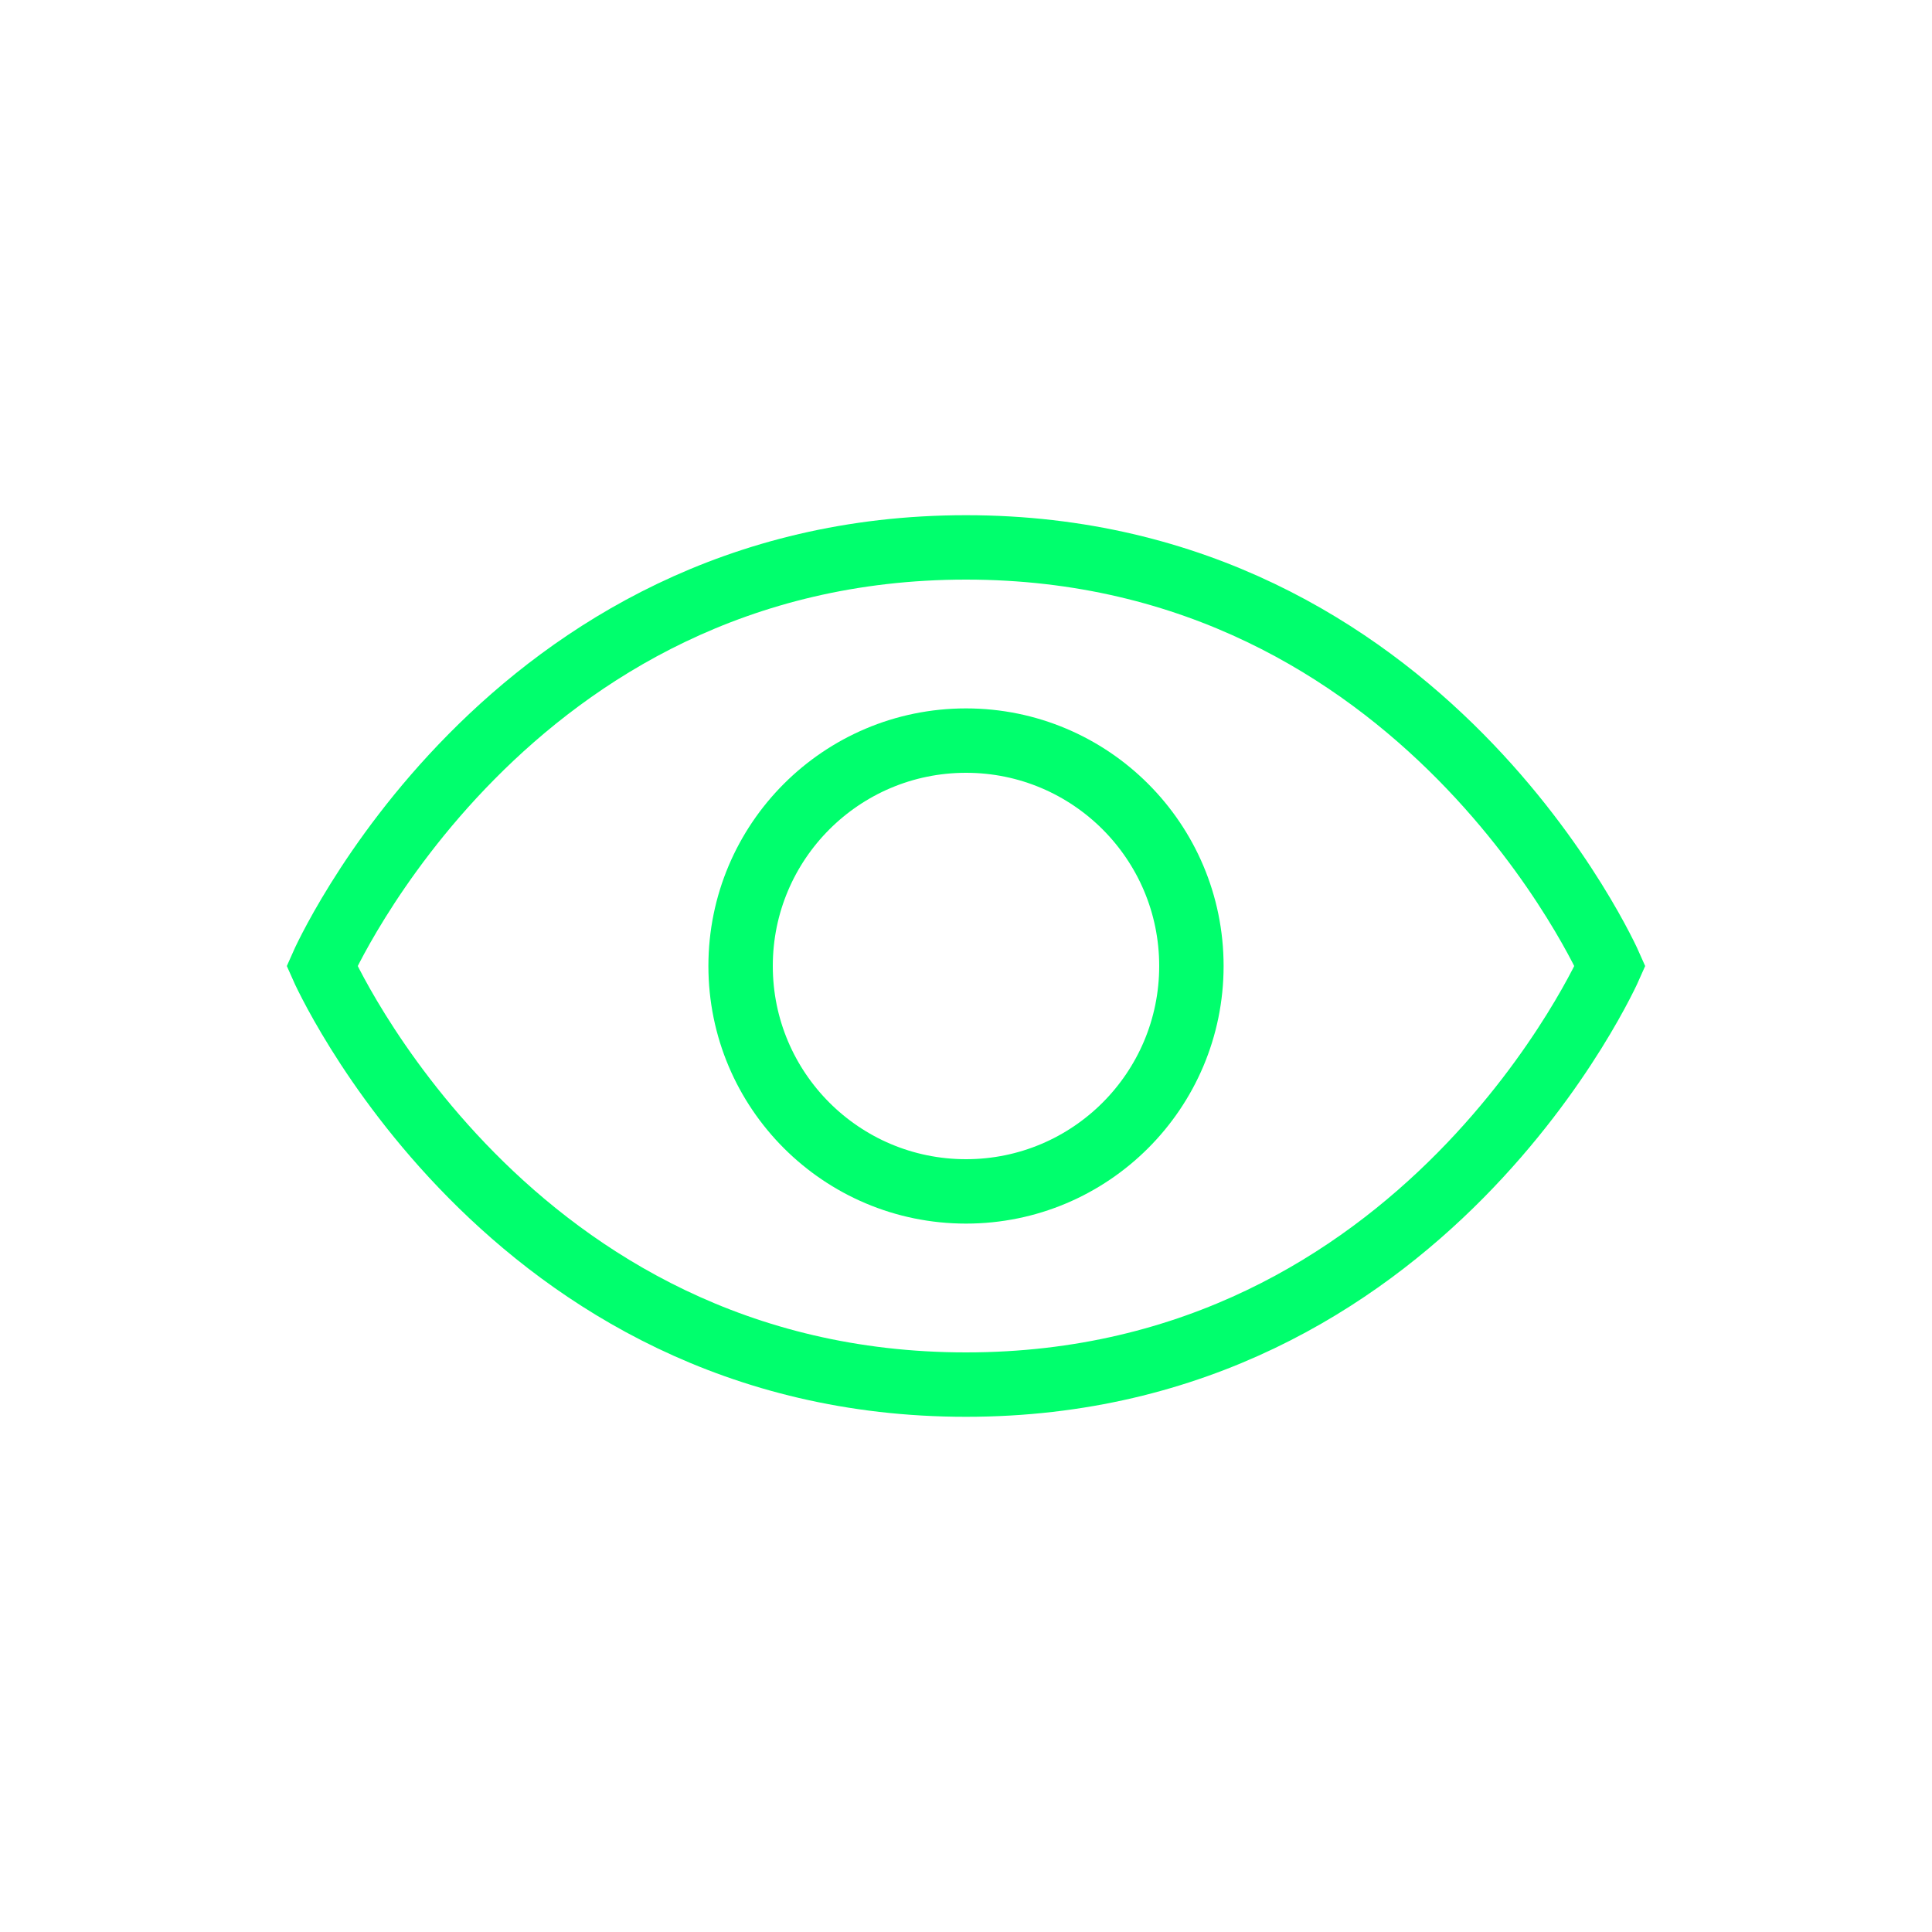
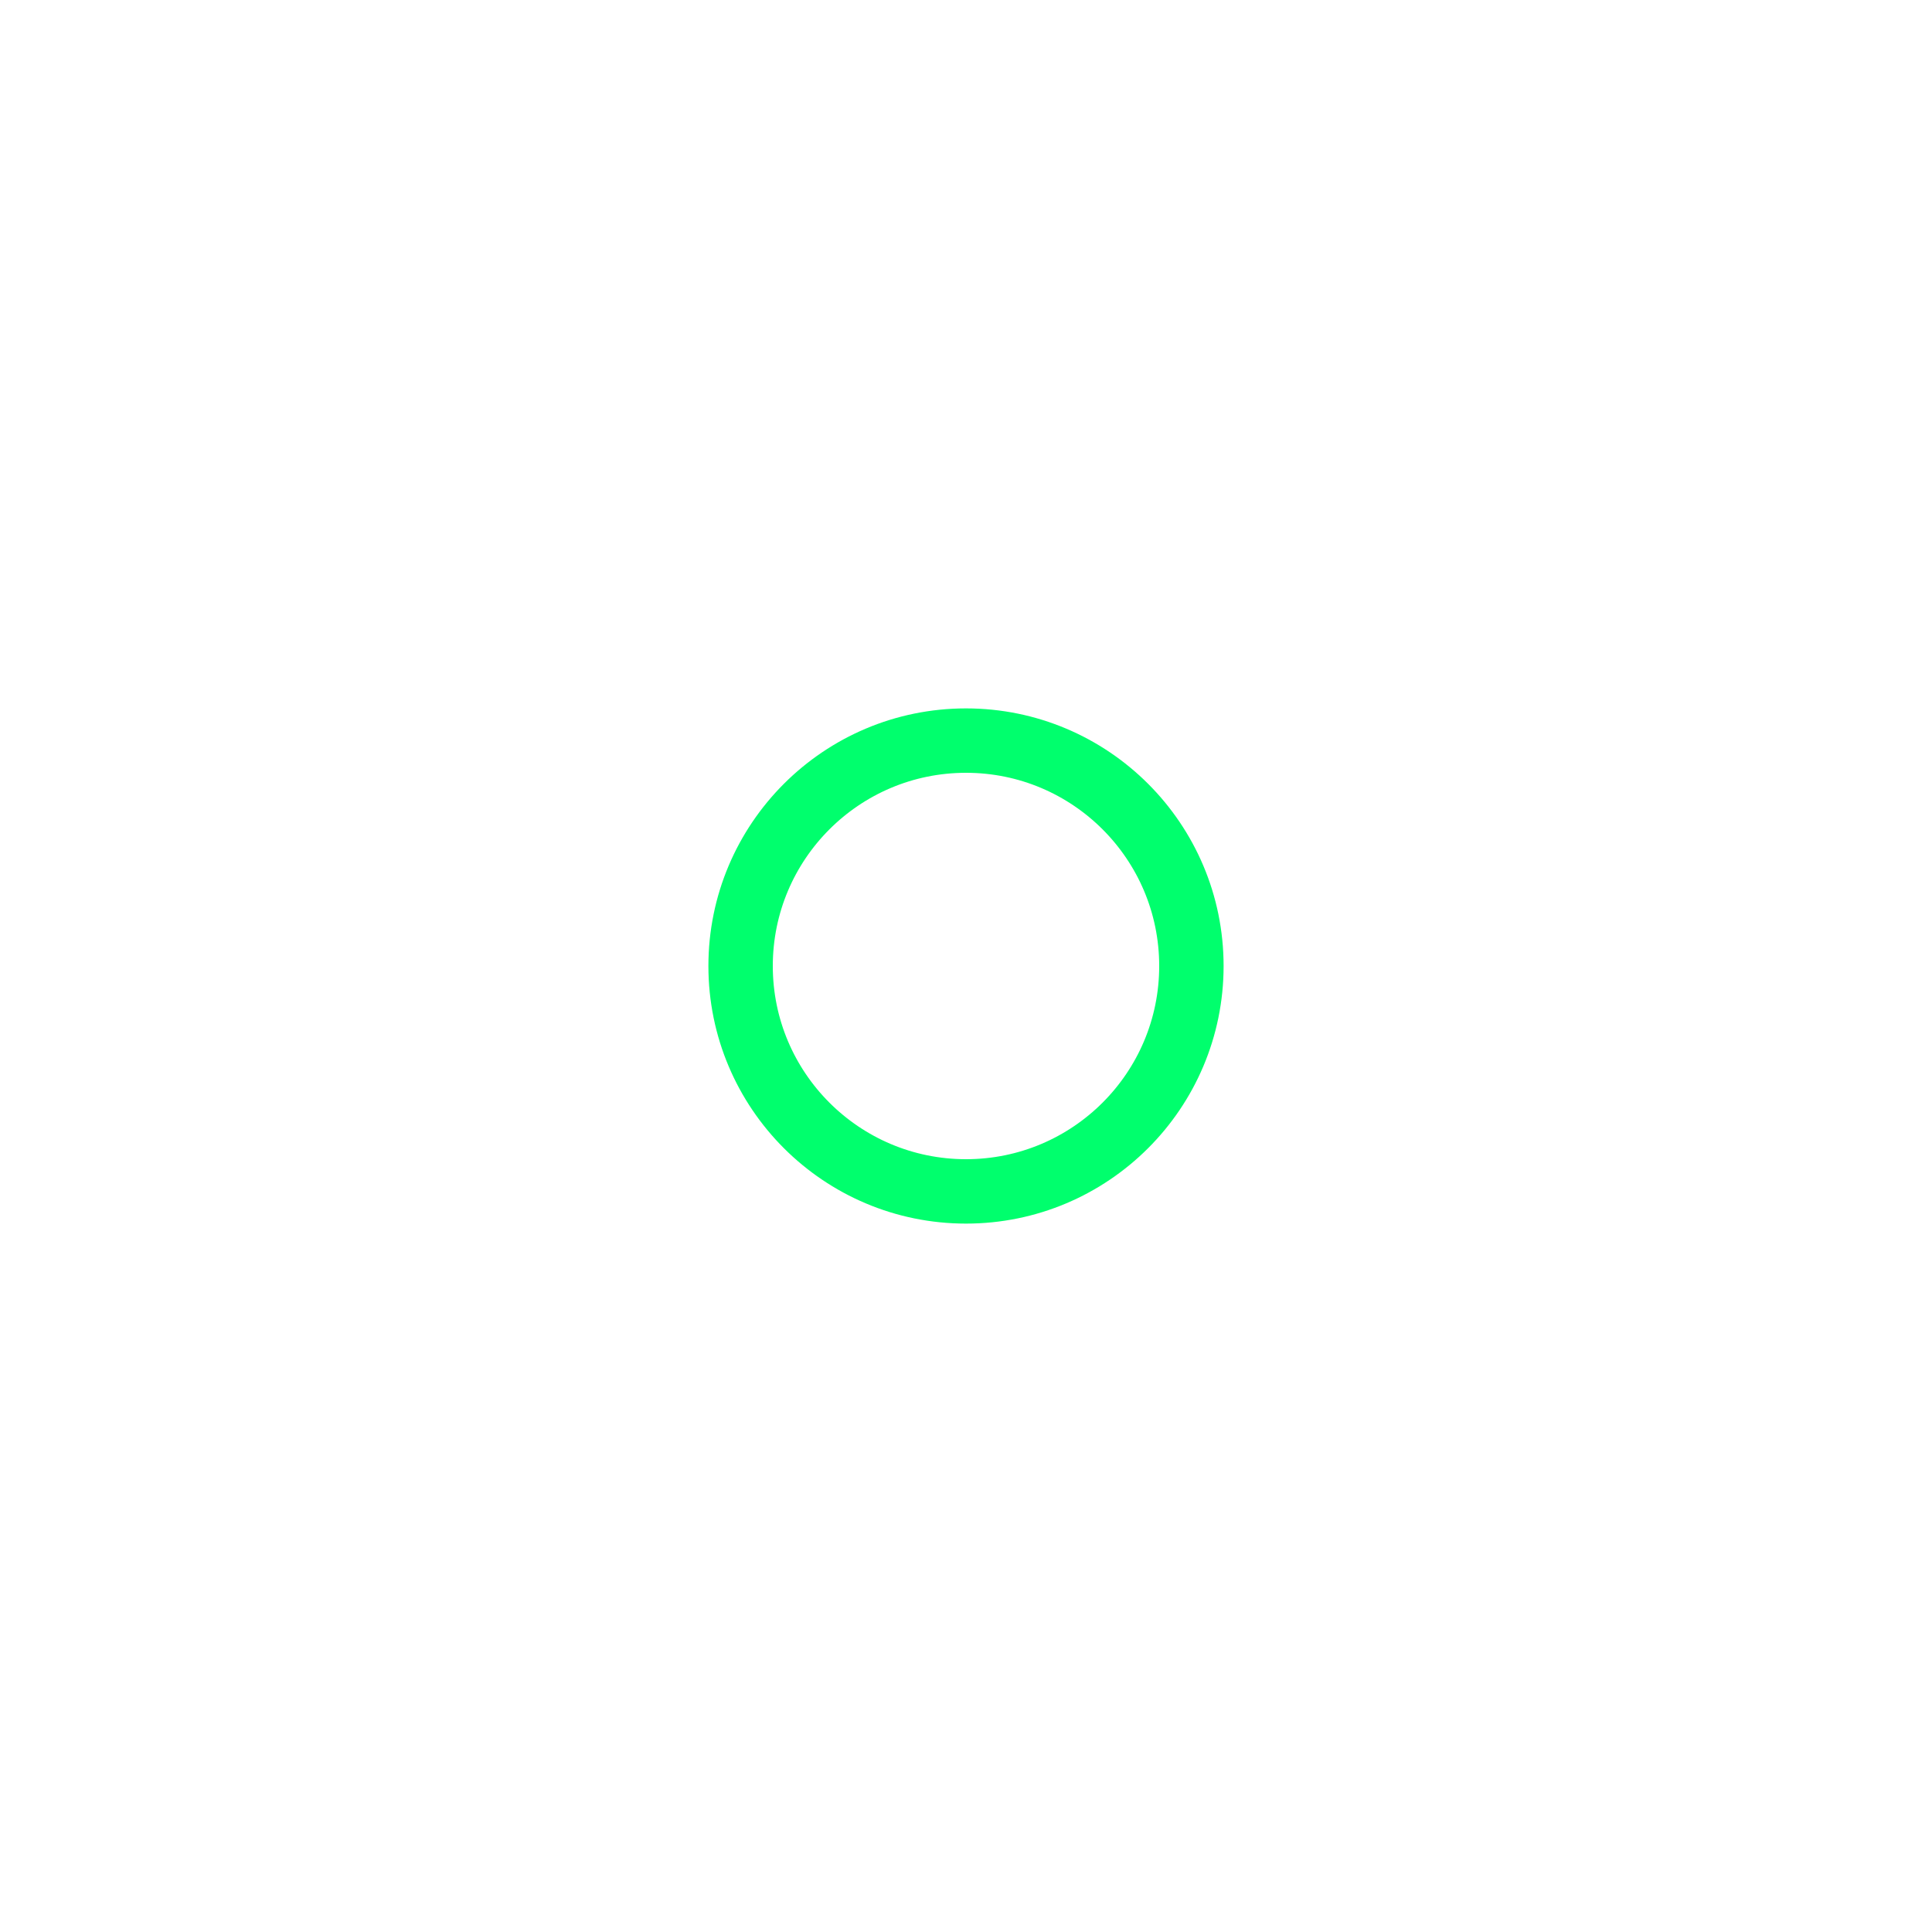
<svg xmlns="http://www.w3.org/2000/svg" width="60" height="60" viewBox="0 0 60 60" fill="none">
-   <path d="M30 17C15.714 17 10 30.001 10 30.001C10 30.001 15.714 43 30 43C44.286 43 50 30.001 50 30.001C50 30.001 44.286 17 30 17Z" stroke="#00FF6D" stroke-width="2" stroke-linecap="round" />
  <path d="M30 37C33.866 37 37 33.866 37 30C37 26.134 33.866 23 30 23C26.134 23 23 26.134 23 30C23 33.866 26.134 37 30 37Z" stroke="#00FF6D" stroke-width="2" stroke-linecap="round" />
</svg>